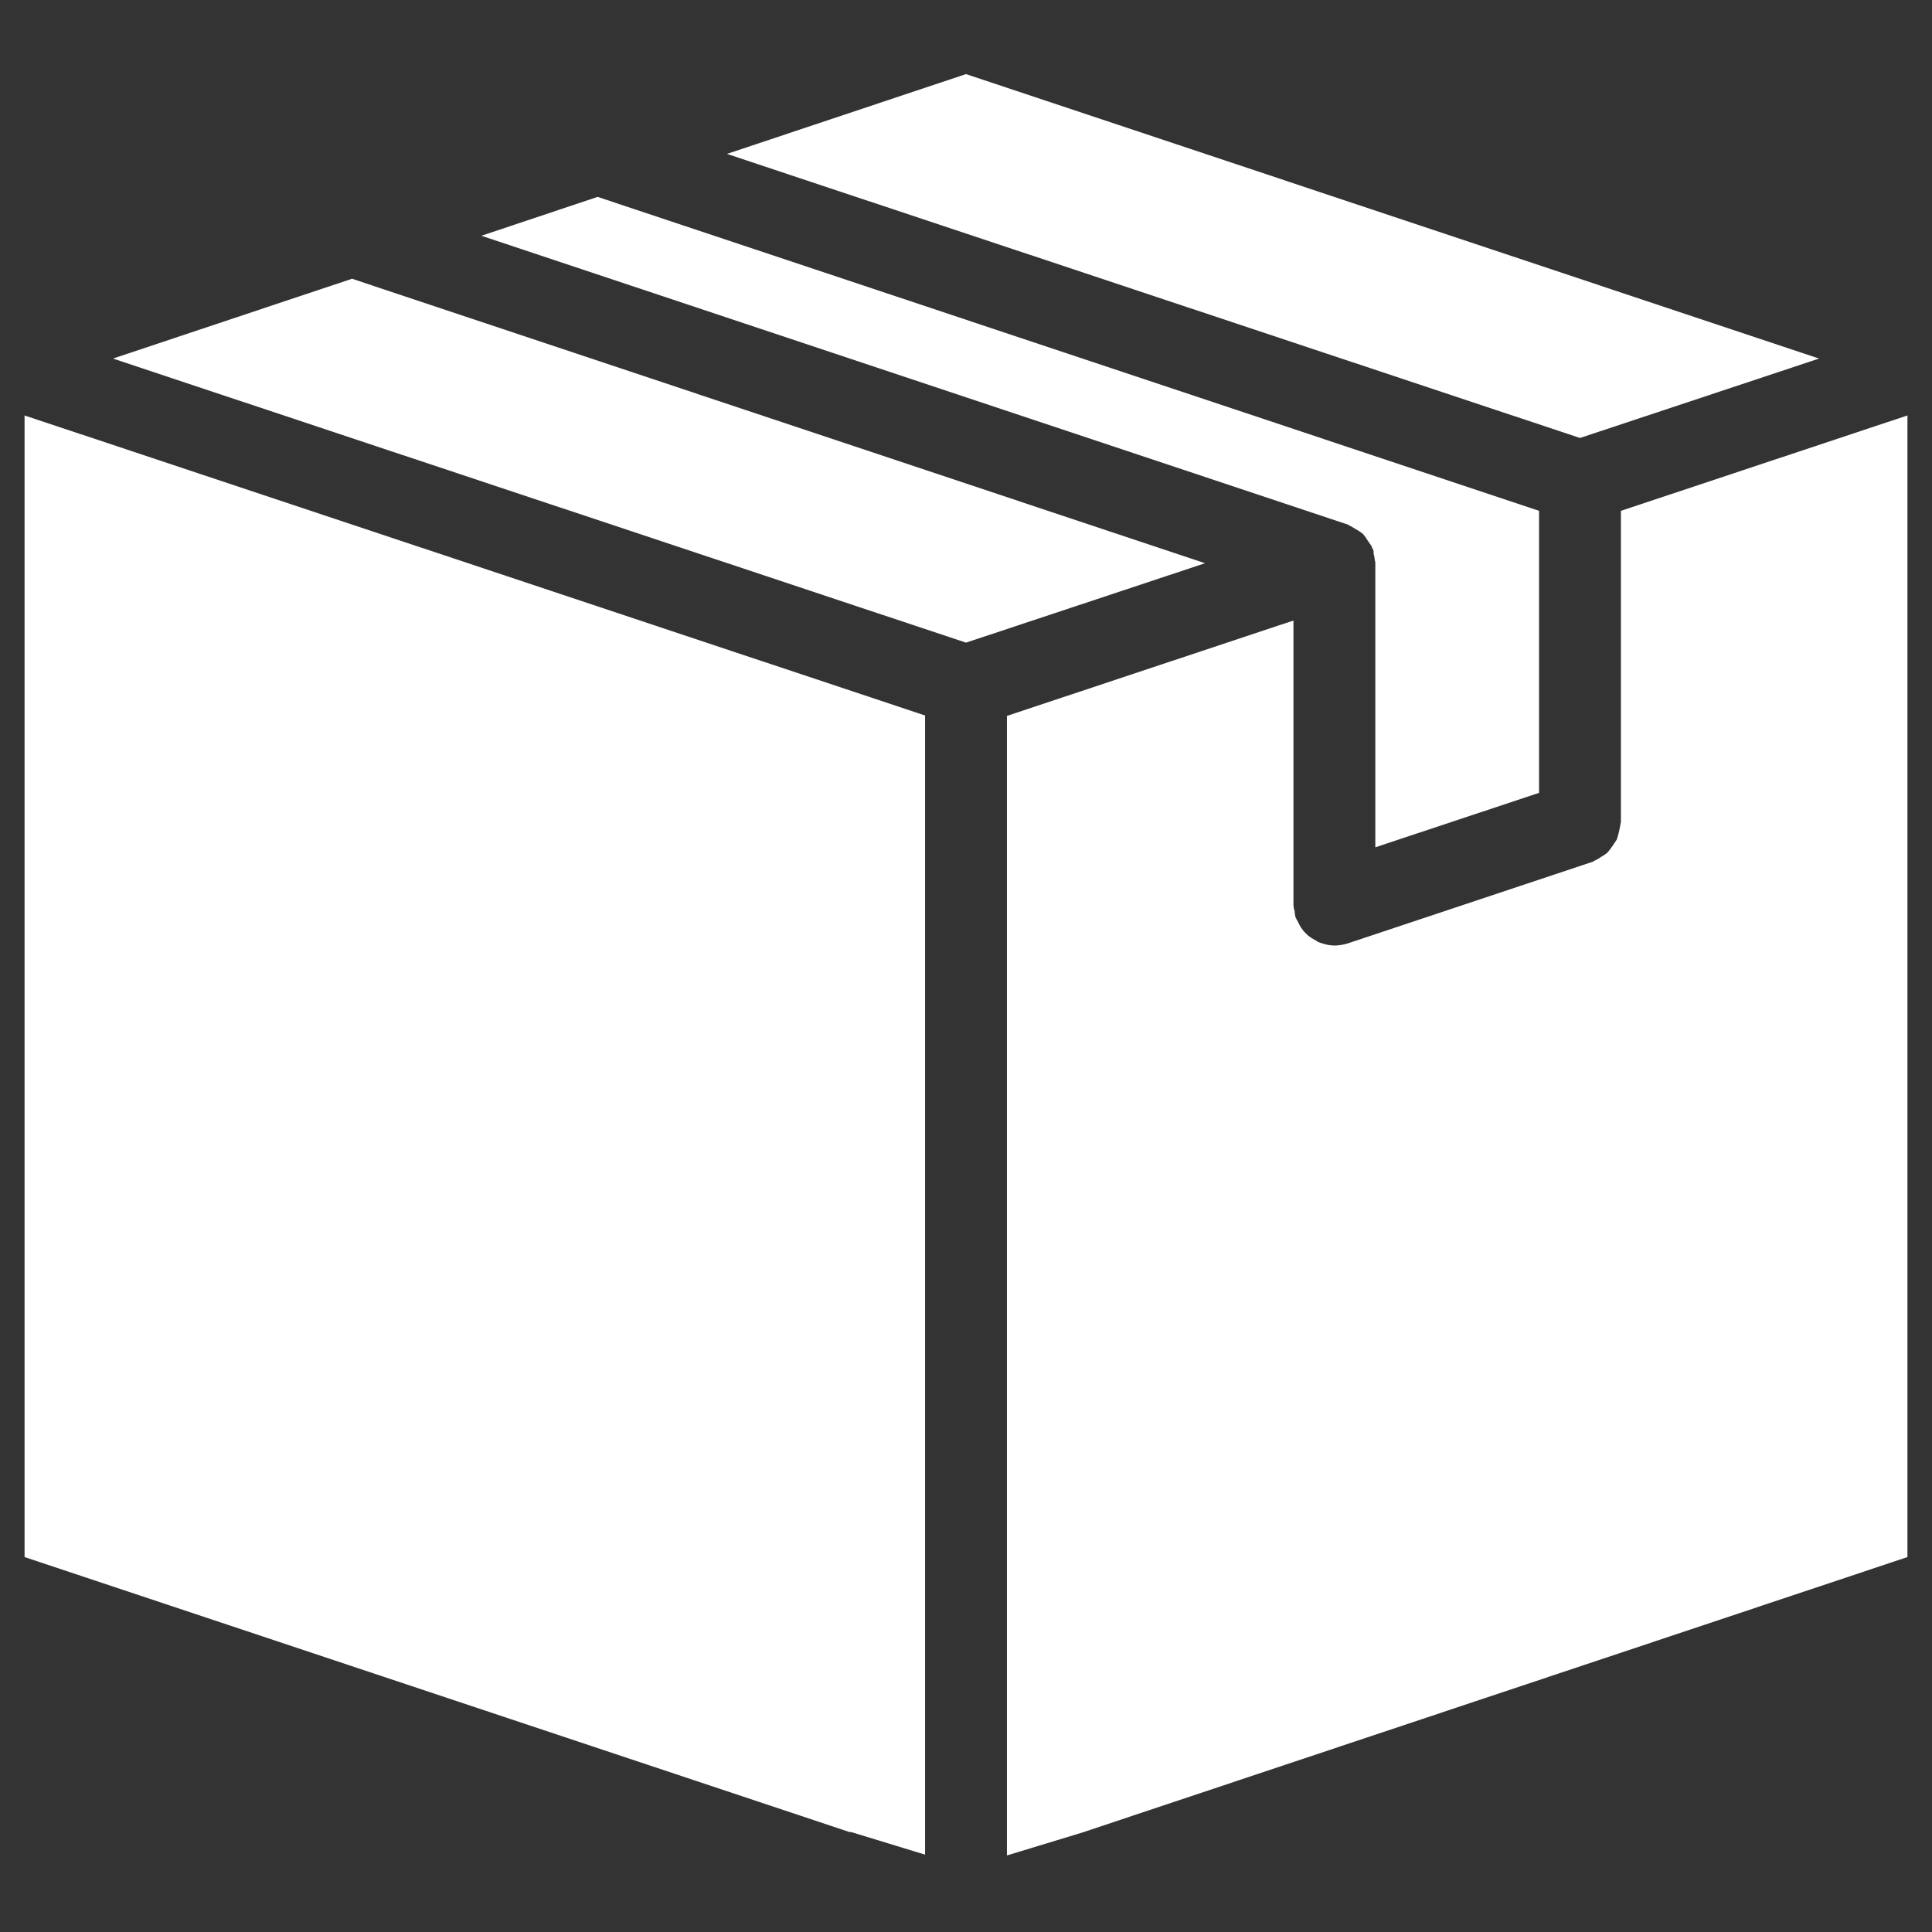
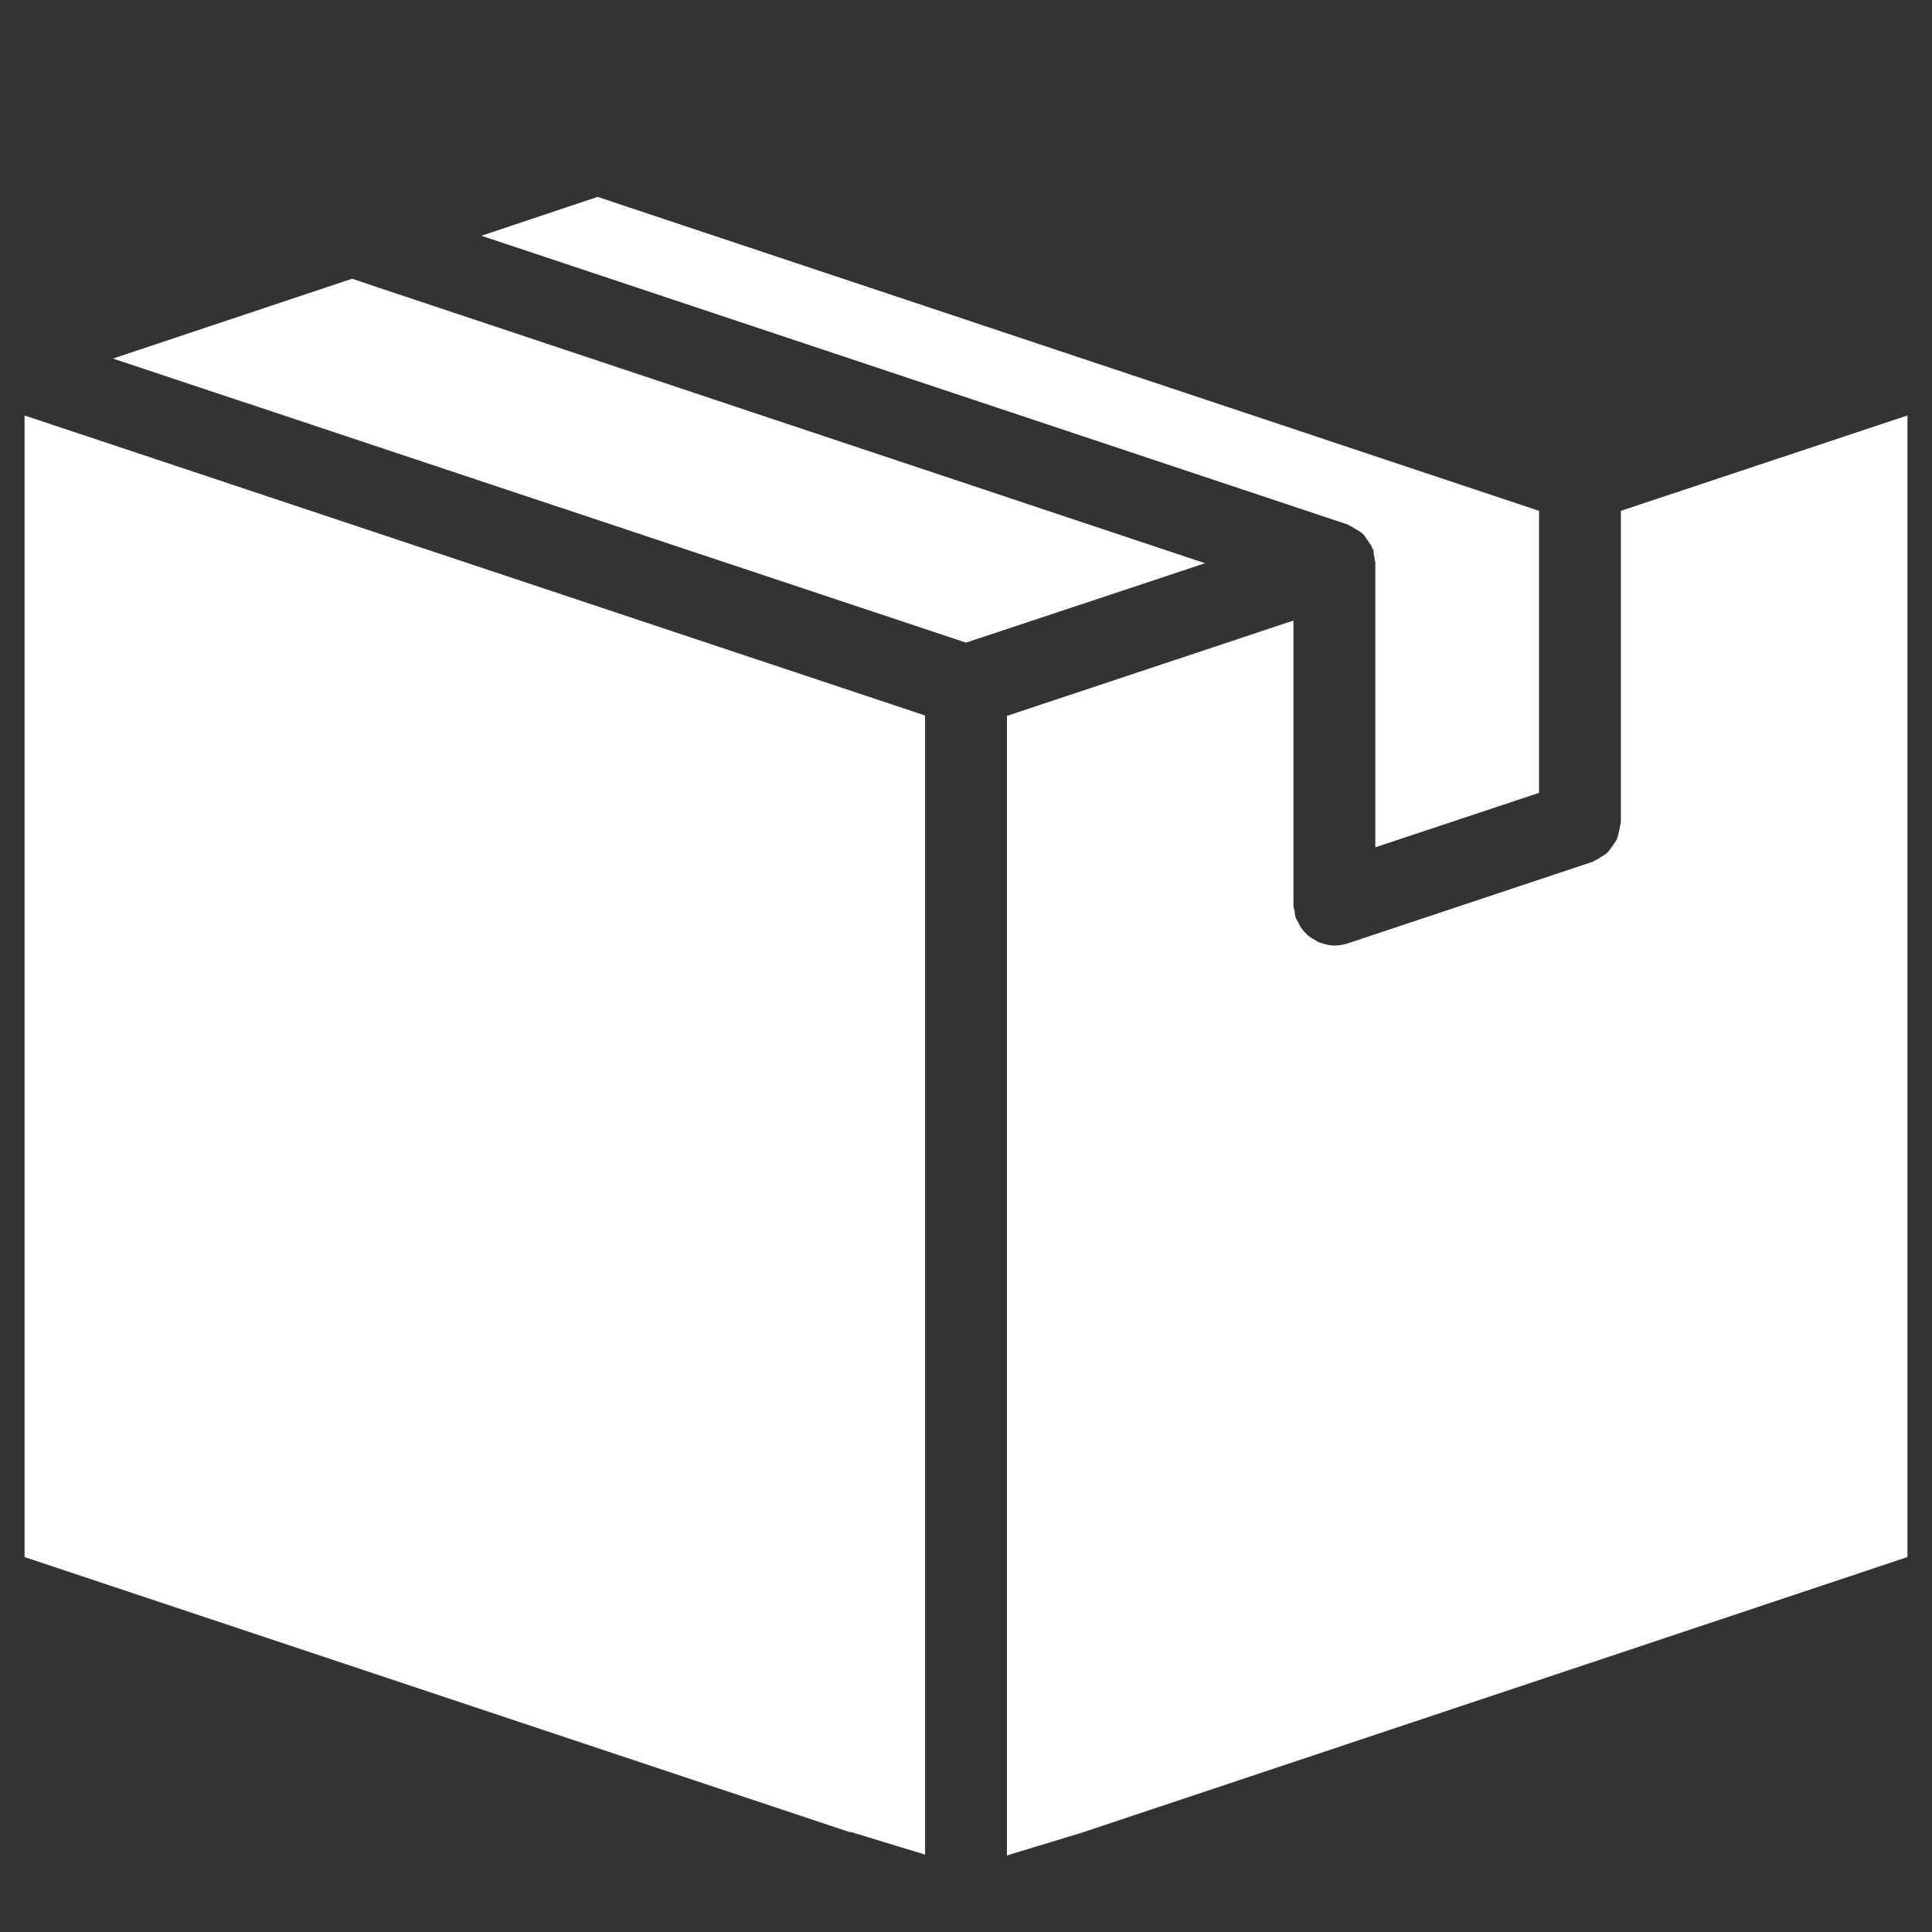
<svg xmlns="http://www.w3.org/2000/svg" version="1.1" id="Layer_1" x="0px" y="0px" viewBox="0 0 472 472" style="enable-background:new 0 0 472 472;" xml:space="preserve">
  <rect x="0" y="0" width="472" height="472" fill="#333333" stroke="none" />
  <style type="text/css">
	.st0{fill:#FFFFFF;}
</style>
  <g>
    <polygon class="st0" points="86,68.1 27.6,87.6 236,157 294.4,137.6  " />
-     <polygon class="st0" points="444.4,87.6 236,18.1 177.6,37.6 386,107  " />
    <path class="st0" d="M329.5,128.3c0.1,0.1,0.4,0.2,0.6,0.3c0.5,0.3,1,0.6,1.5,0.9c0.4,0.2,0.8,0.5,1.2,0.8c0.2,0.1,0.3,0.3,0.4,0.4   c0.3,0.4,0.6,0.8,0.9,1.3c0.3,0.4,0.6,0.9,0.9,1.3c0.1,0.2,0.2,0.5,0.3,0.7c0.1,0.2,0.1,0.2,0.2,0.3c0.1,0.4,0.1,0.8,0.1,1.1   c0.2,0.5,0.2,1.1,0.3,1.6c0,0.1,0.1,0.2,0.1,0.4V207l40-13.3v-68.9L146,48.1l-28.4,9.5l211.5,70.5   C329.3,128.1,329.4,128.2,329.5,128.3z" />
    <path class="st0" d="M396,124.8v76.1c0,0.1-0.1,0.2-0.1,0.4c-0.2,1.3-0.5,2.5-0.9,3.8c-0.7,1.1-1.4,2.1-2.2,3.1   c-0.4,0.4-0.9,0.7-1.4,1c-0.6,0.4-1.2,0.8-1.9,1.1c-0.1,0-0.2,0.2-0.3,0.2l-60,20c-1,0.3-2.1,0.5-3.2,0.5c-1.2,0-2.4-0.3-3.5-0.7   c-0.4-0.1-0.7-0.3-1-0.5c-0.7-0.4-1.4-0.8-2-1.3c-0.3-0.3-0.6-0.6-0.9-0.9c-0.5-0.6-1-1.3-1.3-2c-0.2-0.4-0.4-0.7-0.6-1.1   c0-0.1-0.1-0.2-0.2-0.4c-0.1-0.5-0.2-1-0.2-1.5c-0.2-0.5-0.3-1.1-0.3-1.6v-69.4l-70,23.3v253.1v19.7v5.6l18.4-5.6L466,380.4V101.5   L396,124.8z" />
    <polygon class="st0" points="6,380.4 202.8,446 202.8,446 202.8,446 207.6,447.6 208,447.6 226,453.1 226,447.6 226,443.8    226,174.8 6,101.5  " />
  </g>
</svg>